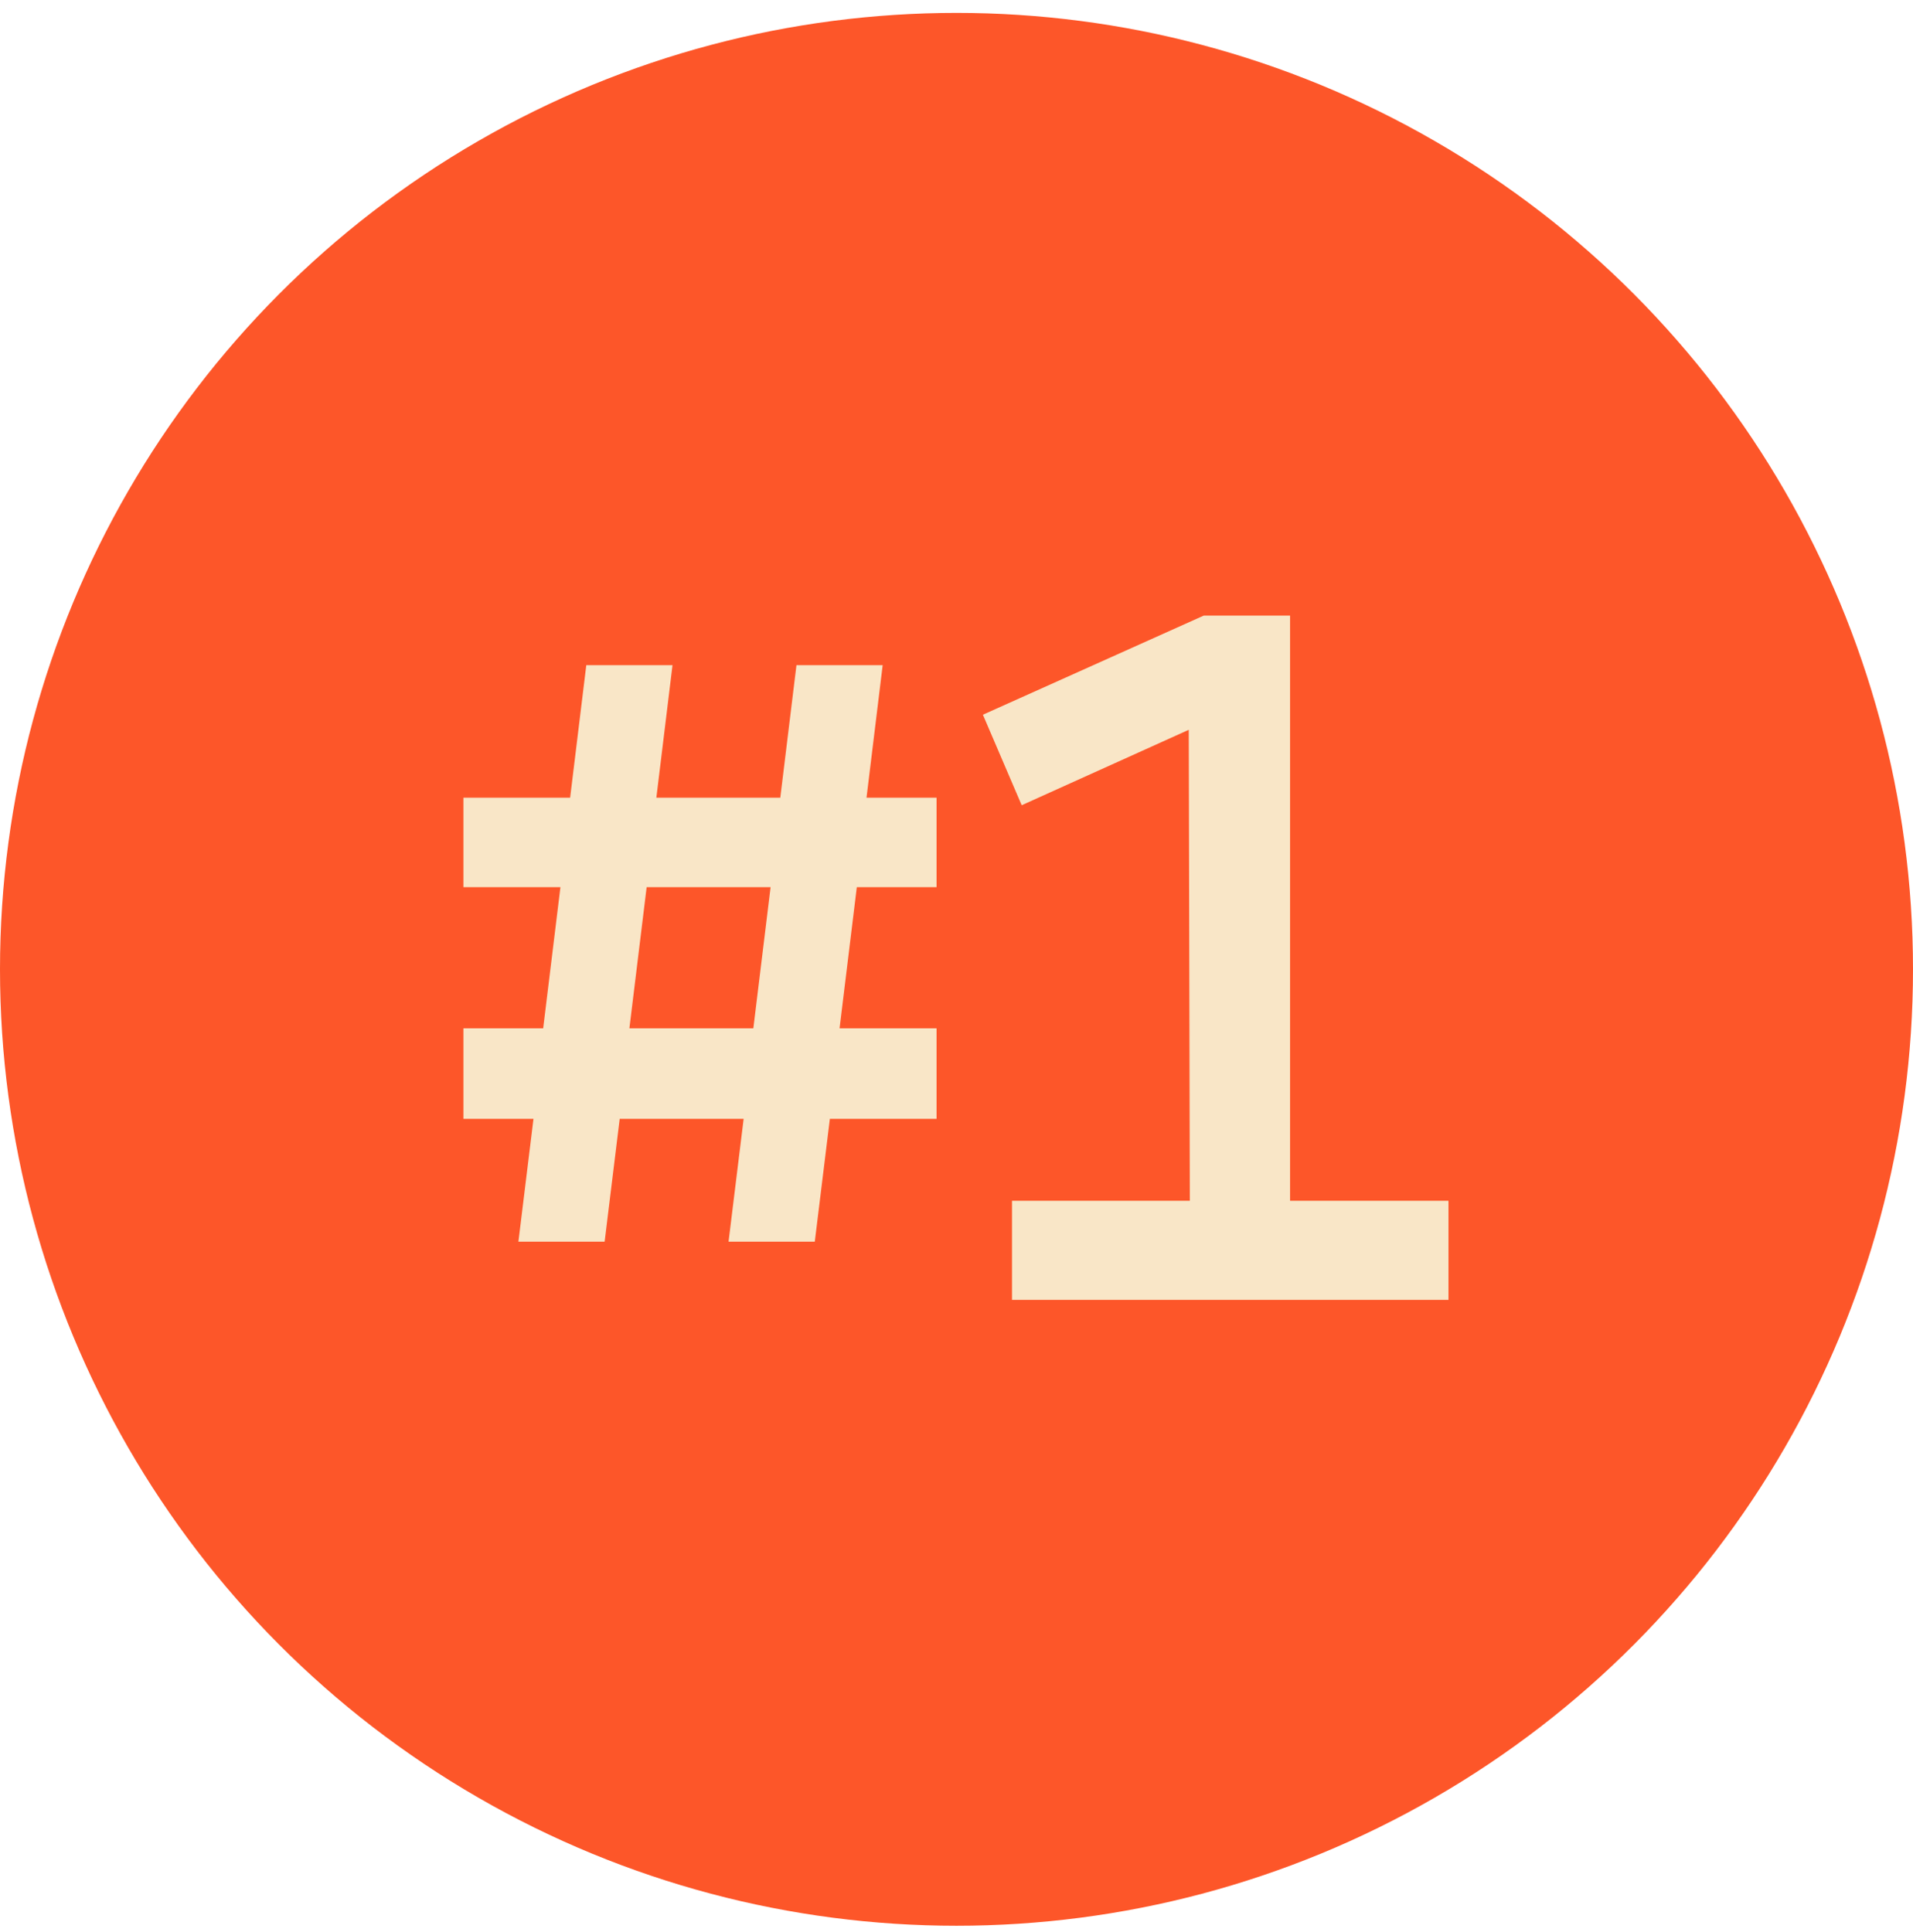
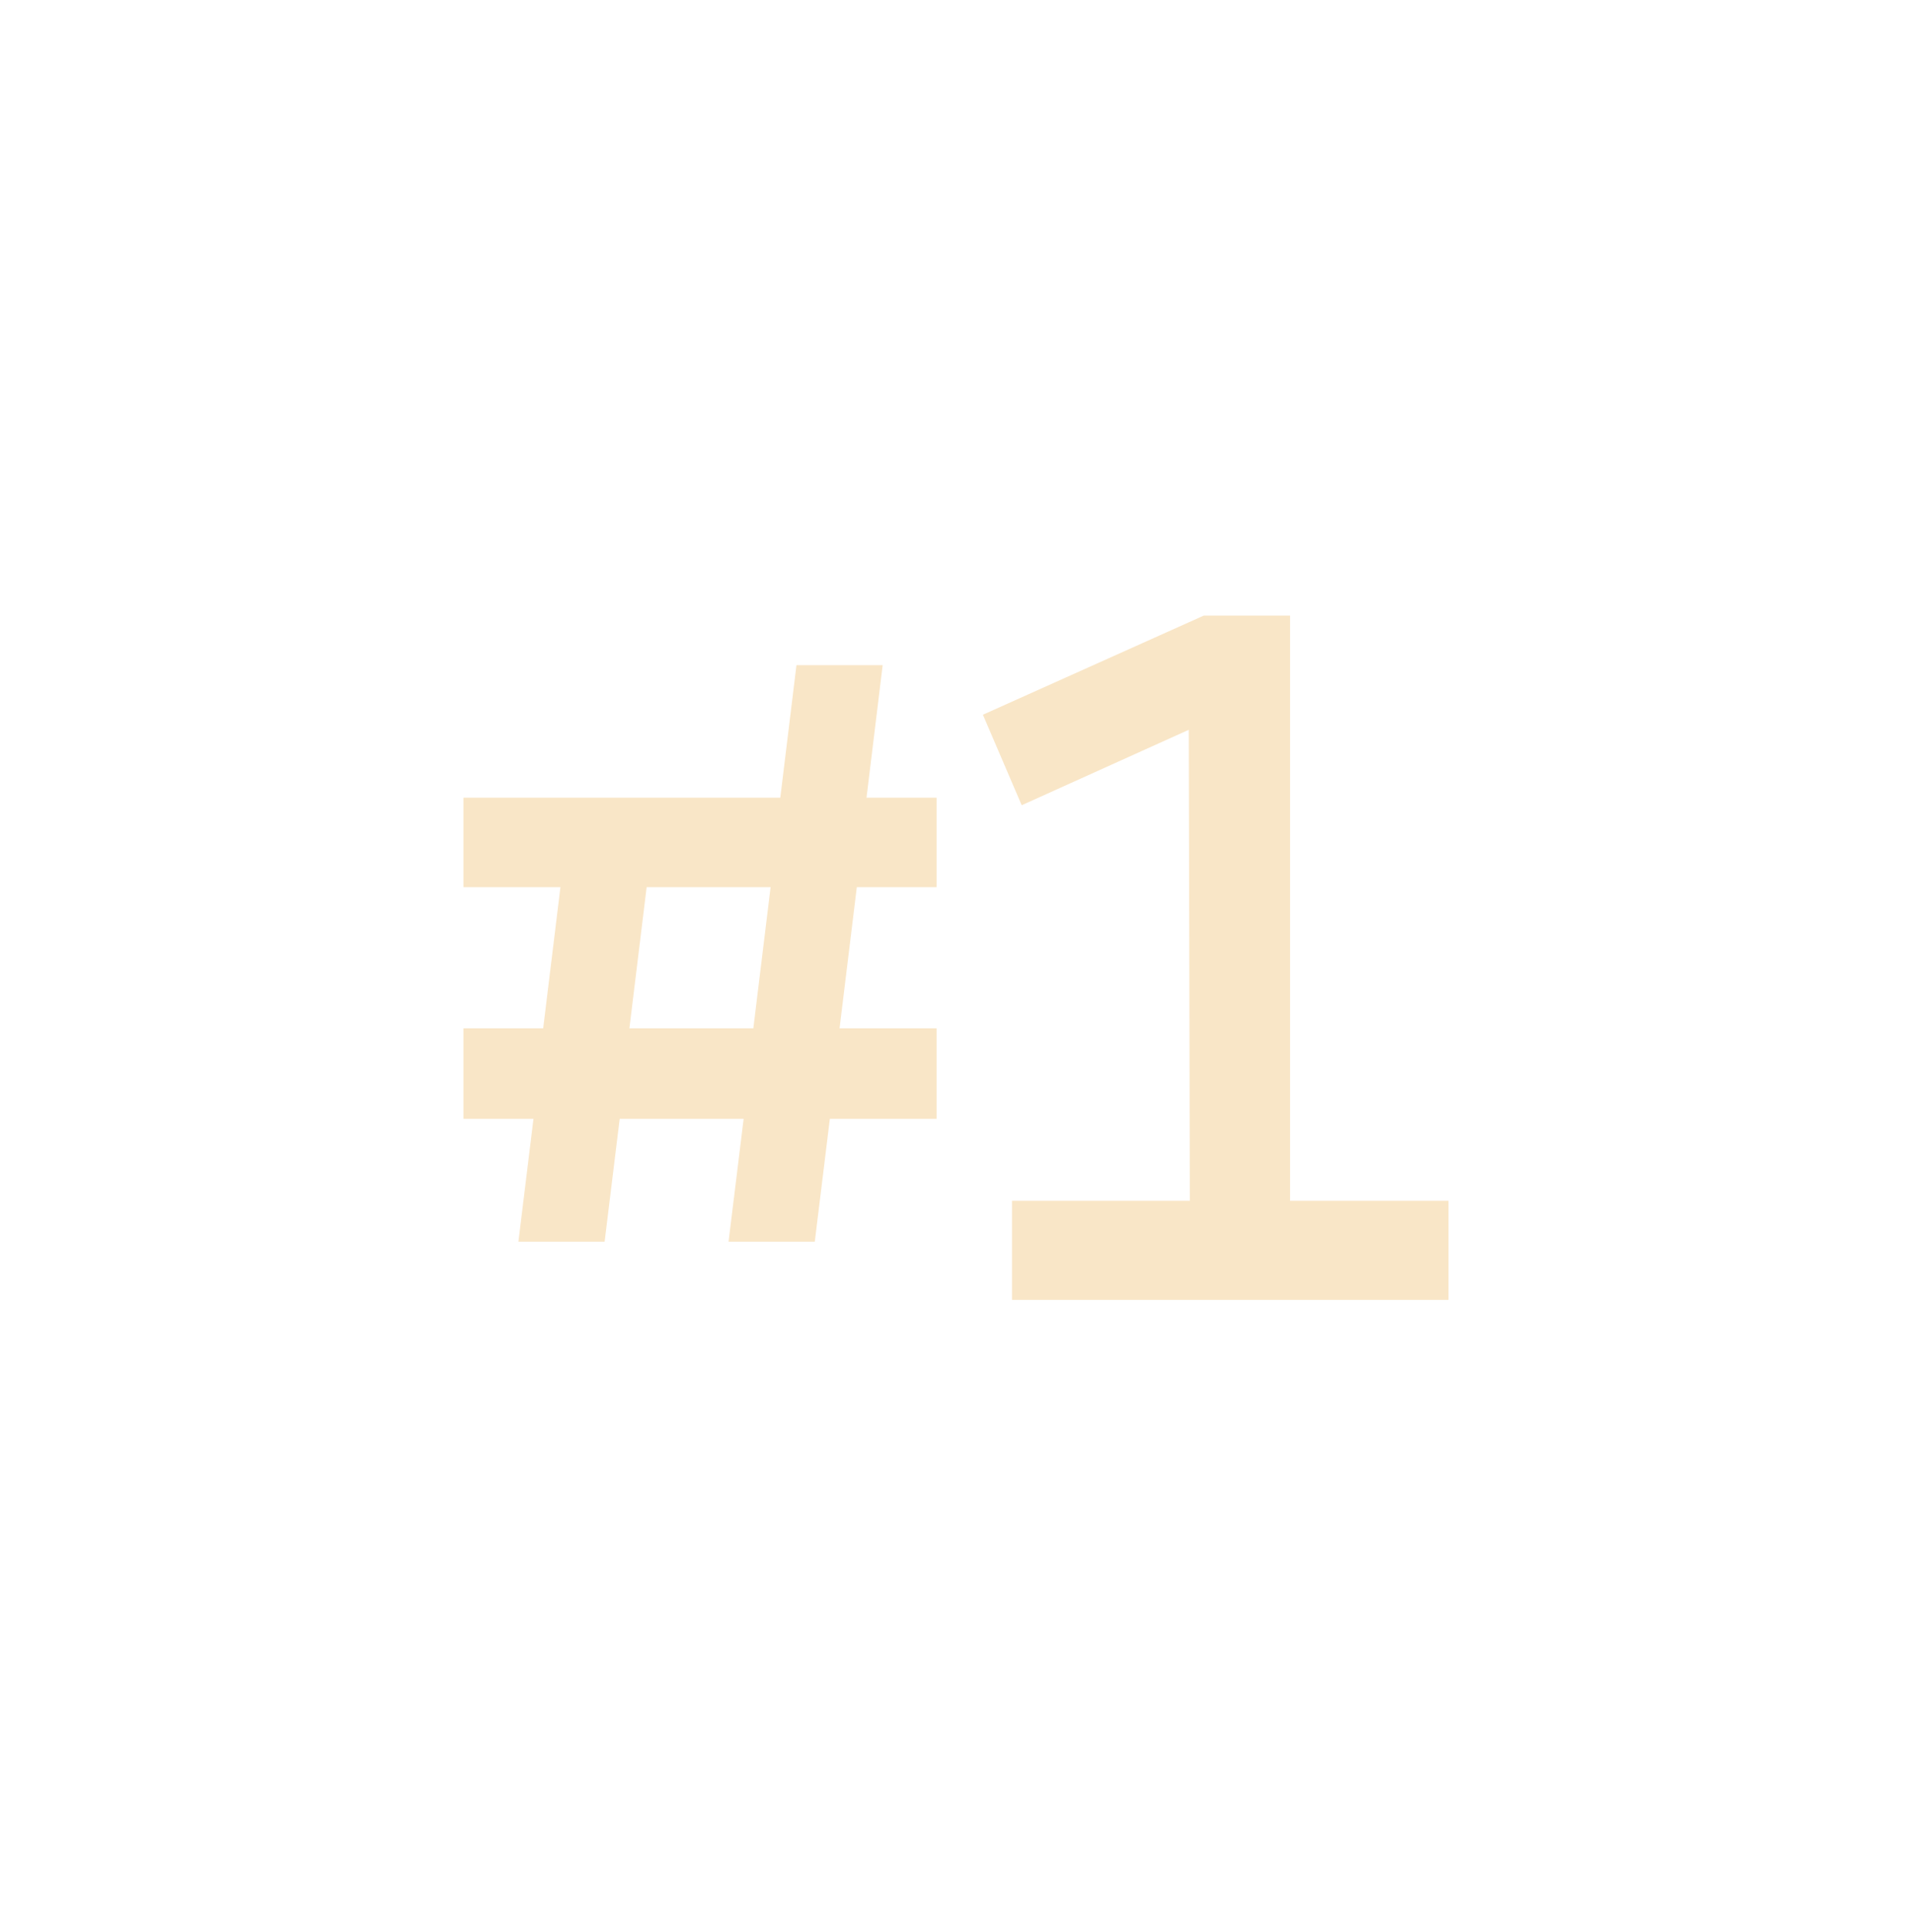
<svg xmlns="http://www.w3.org/2000/svg" width="100" height="101" viewBox="0 0 100 101" fill="none">
-   <circle cx="50" cy="50.674" r="50" fill="#FD5629" />
-   <path d="M24.225 58.49V53.758H28.394L29.296 46.378H24.225V41.702H29.803L30.648 34.772H35.155L34.31 41.702H40.789L41.634 34.772H46.141L45.296 41.702H48.958V46.378H44.789L43.887 53.758H48.958V58.49H43.38L42.592 64.913H38.084L38.873 58.49H32.394L31.606 64.913H27.099L27.887 58.49H24.225ZM33.803 46.378L32.901 53.758H39.38L40.282 46.378H33.803ZM75.718 67.955H52.901V62.772H62.197L62.141 38.152L53.408 42.096L51.38 37.364L62.929 32.18H67.437V62.772H75.718V67.955Z" fill="#F9E6C7" />
+   <path d="M24.225 58.49V53.758H28.394L29.296 46.378H24.225V41.702H29.803H35.155L34.31 41.702H40.789L41.634 34.772H46.141L45.296 41.702H48.958V46.378H44.789L43.887 53.758H48.958V58.49H43.38L42.592 64.913H38.084L38.873 58.49H32.394L31.606 64.913H27.099L27.887 58.49H24.225ZM33.803 46.378L32.901 53.758H39.38L40.282 46.378H33.803ZM75.718 67.955H52.901V62.772H62.197L62.141 38.152L53.408 42.096L51.38 37.364L62.929 32.18H67.437V62.772H75.718V67.955Z" fill="#F9E6C7" />
</svg>